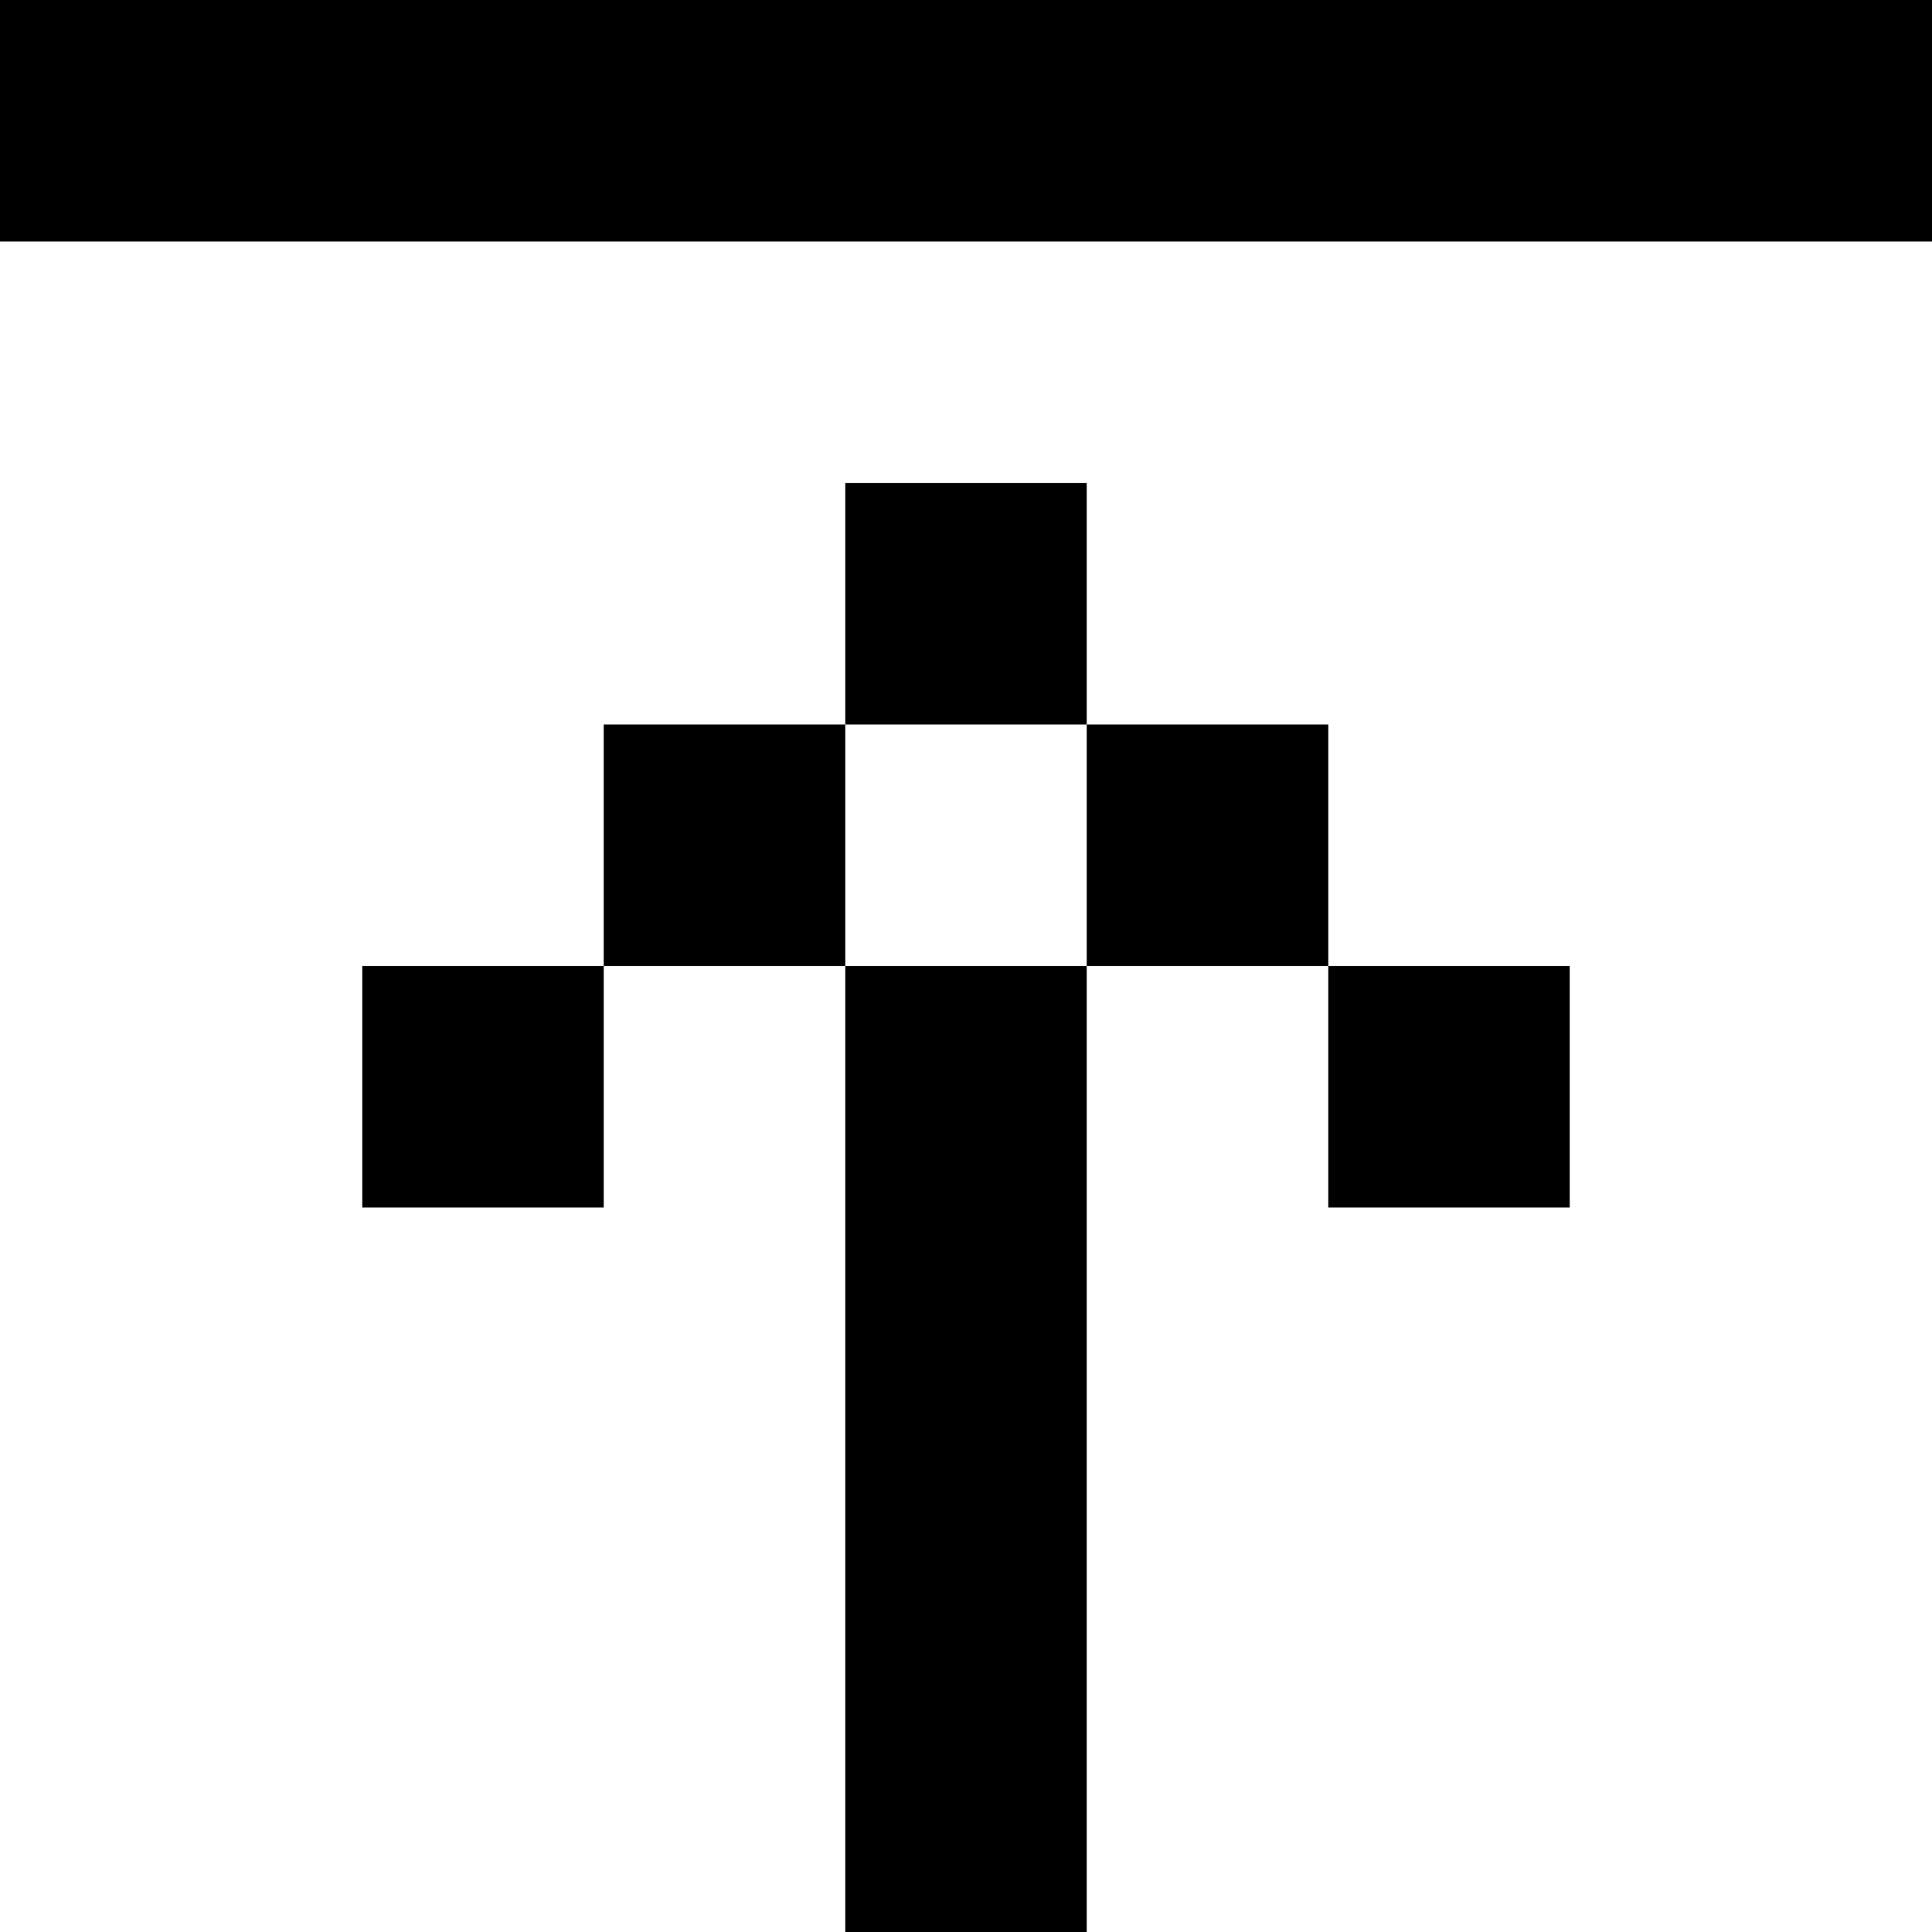
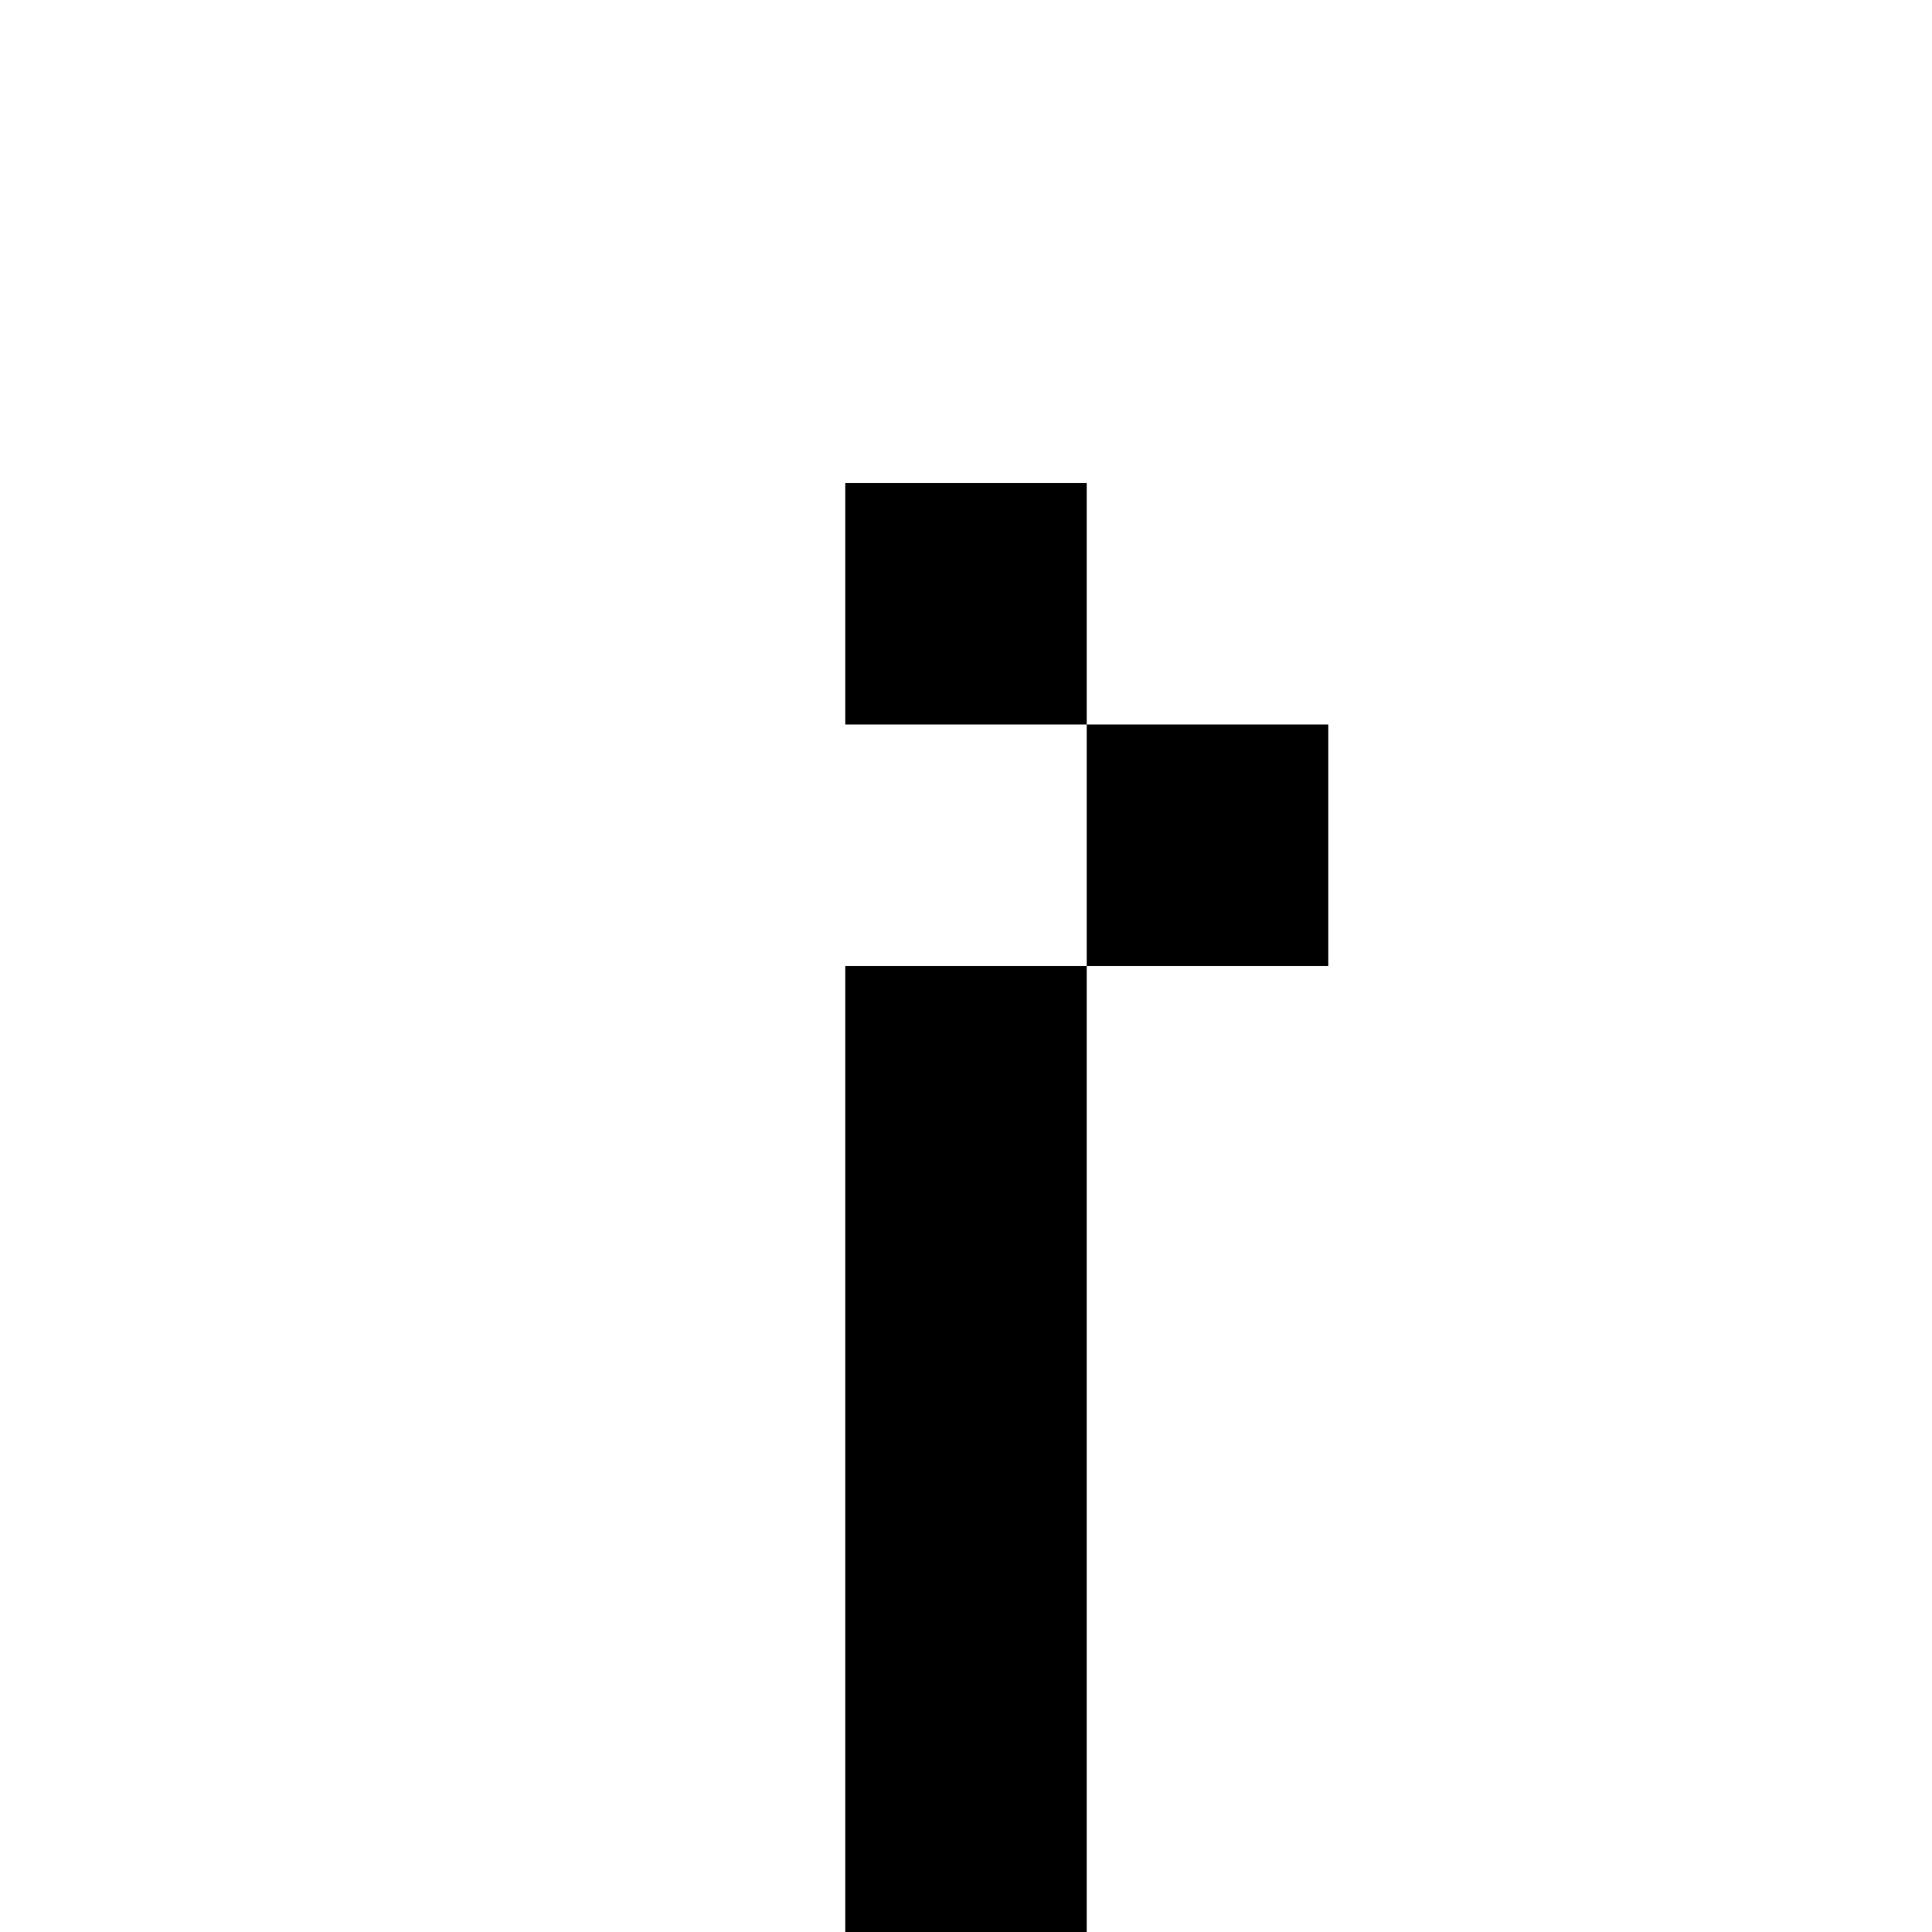
<svg xmlns="http://www.w3.org/2000/svg" fill="none" height="16" viewBox="0 0 16 16" width="16">
  <clipPath id="a">
    <path d="m0 0h16v16h-16z" />
  </clipPath>
  <g clip-path="url(#a)" fill="currentColor">
    <path d="m7 16h2v-8h-2z" />
-     <path d="m7 6v2h-2v2h-2v-2h2v-2z" />
    <path d="m9 6v2h2v-2z" />
-     <path d="m11 8h2v2h-2z" />
    <path d="m9 6v-2h-2v2z" />
-     <path d="m0 2h16v-2h-16z" />
  </g>
</svg>